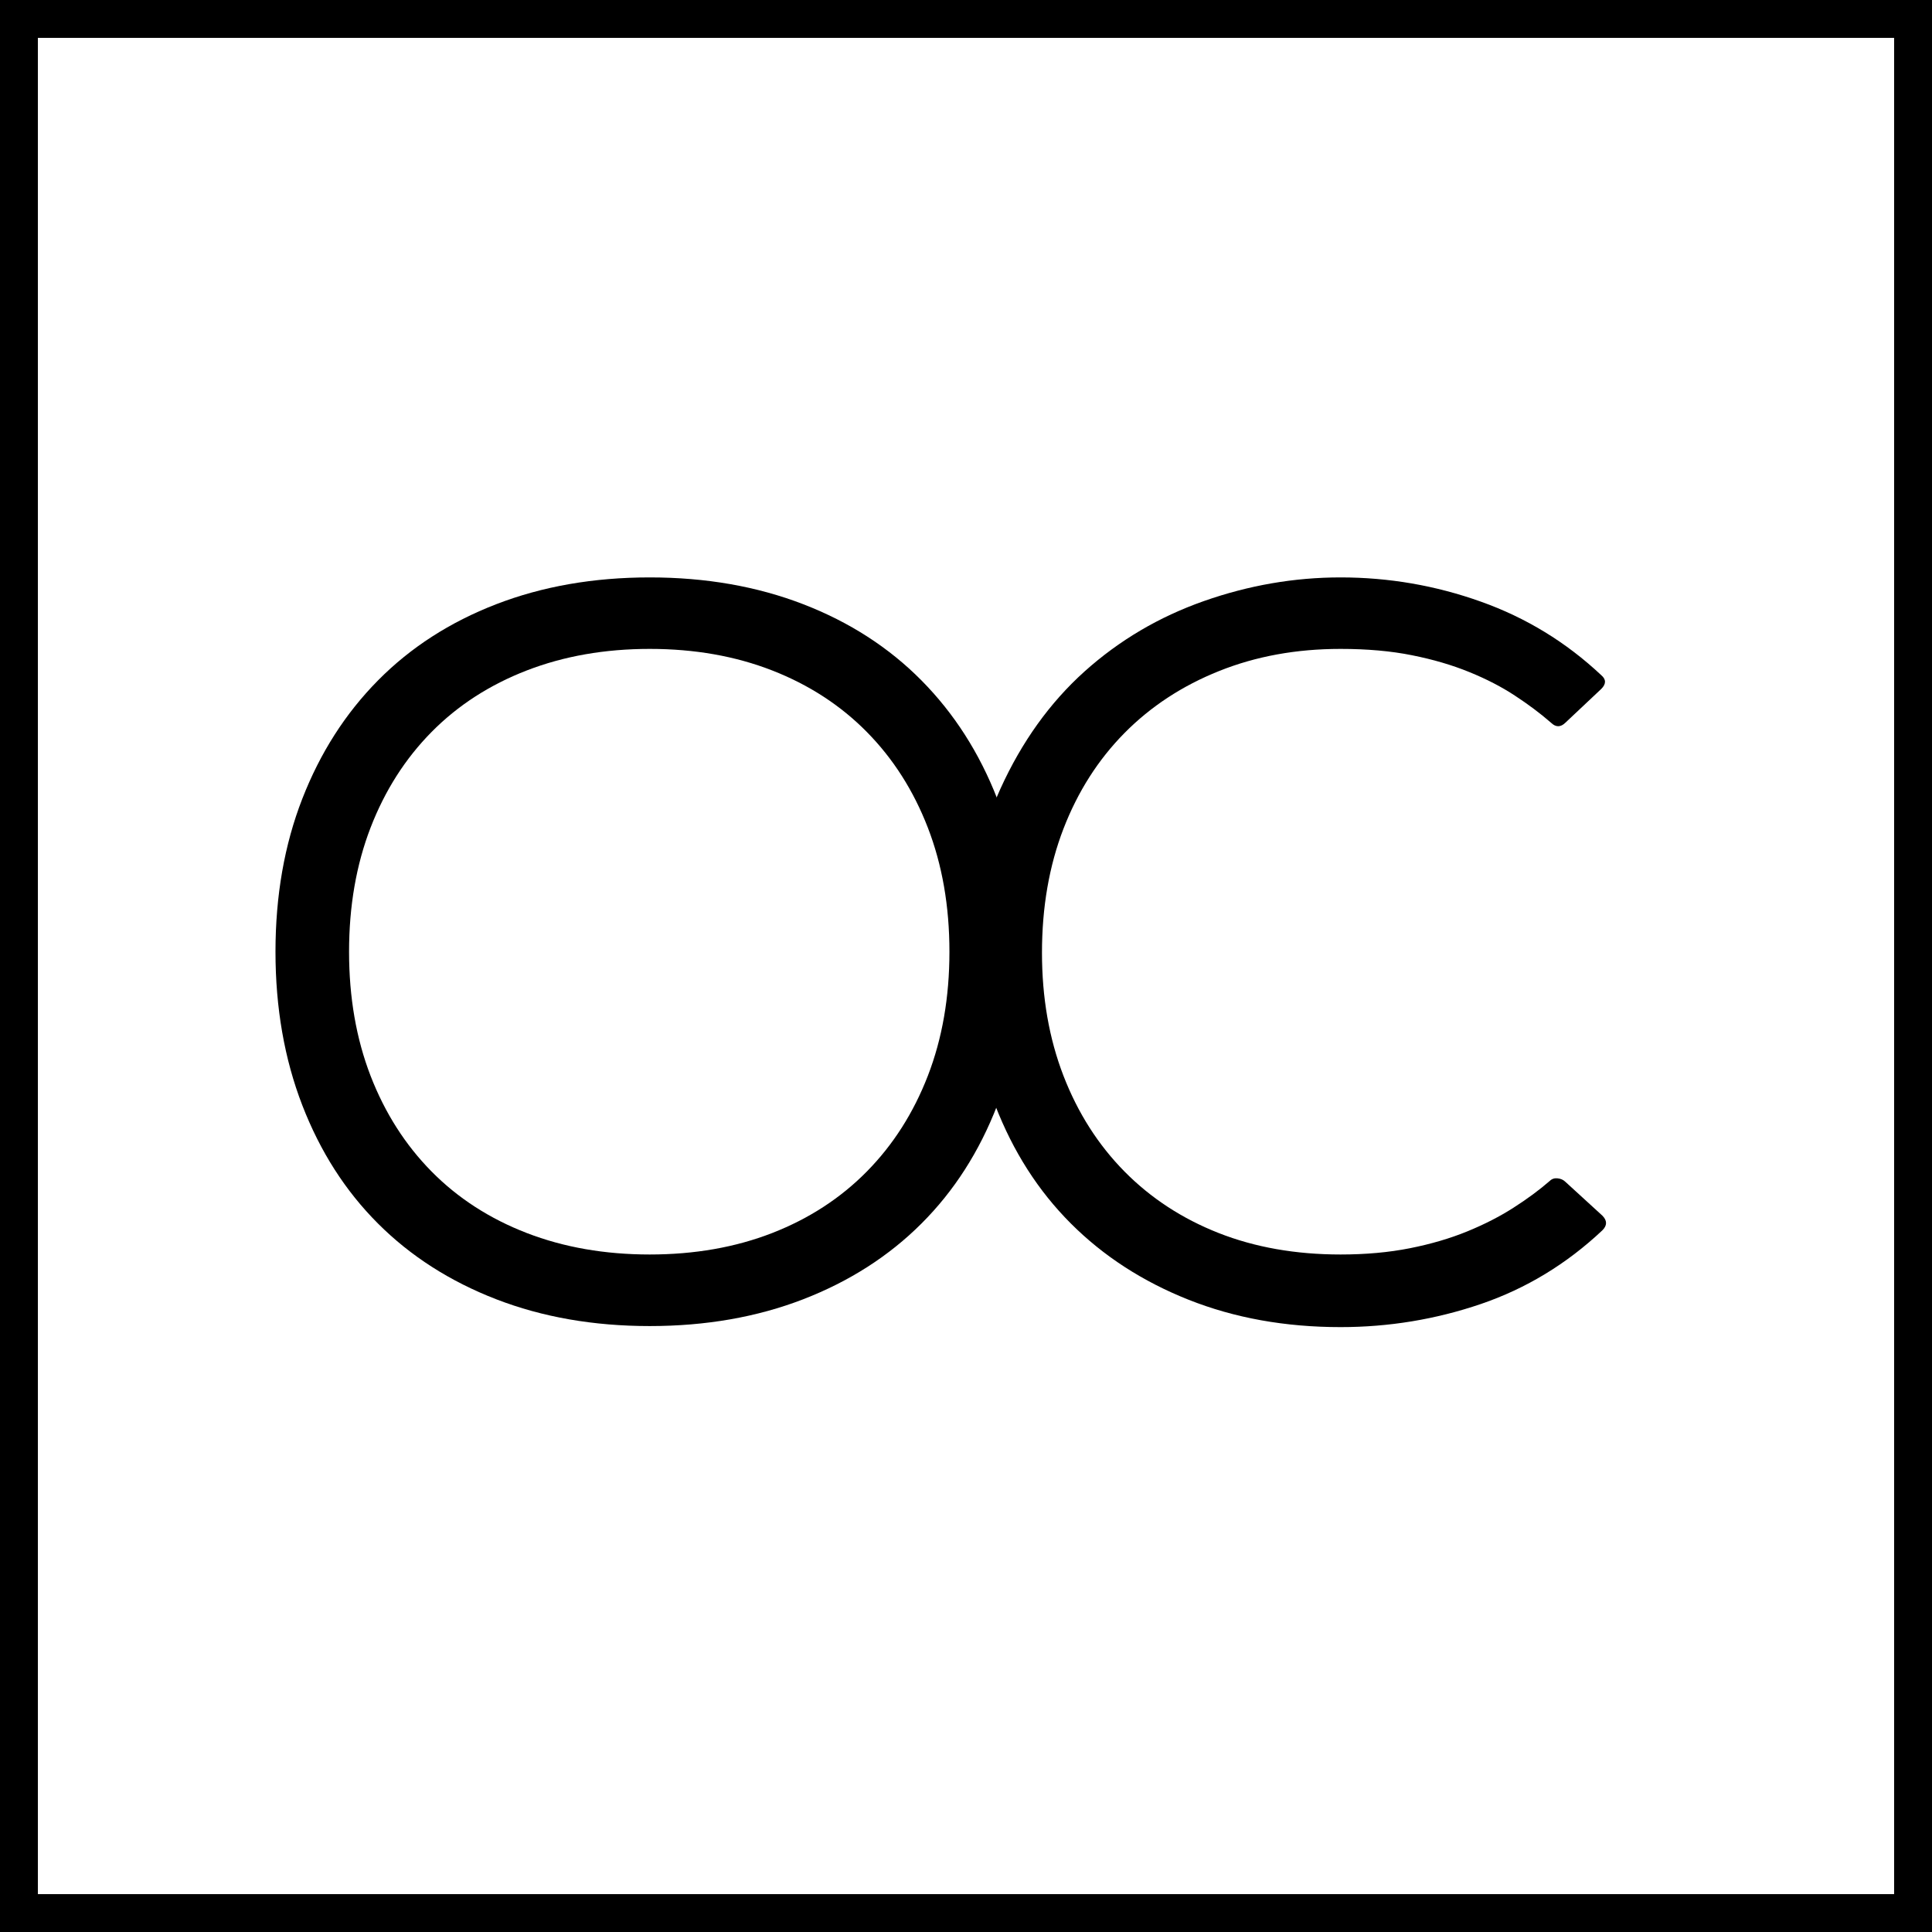
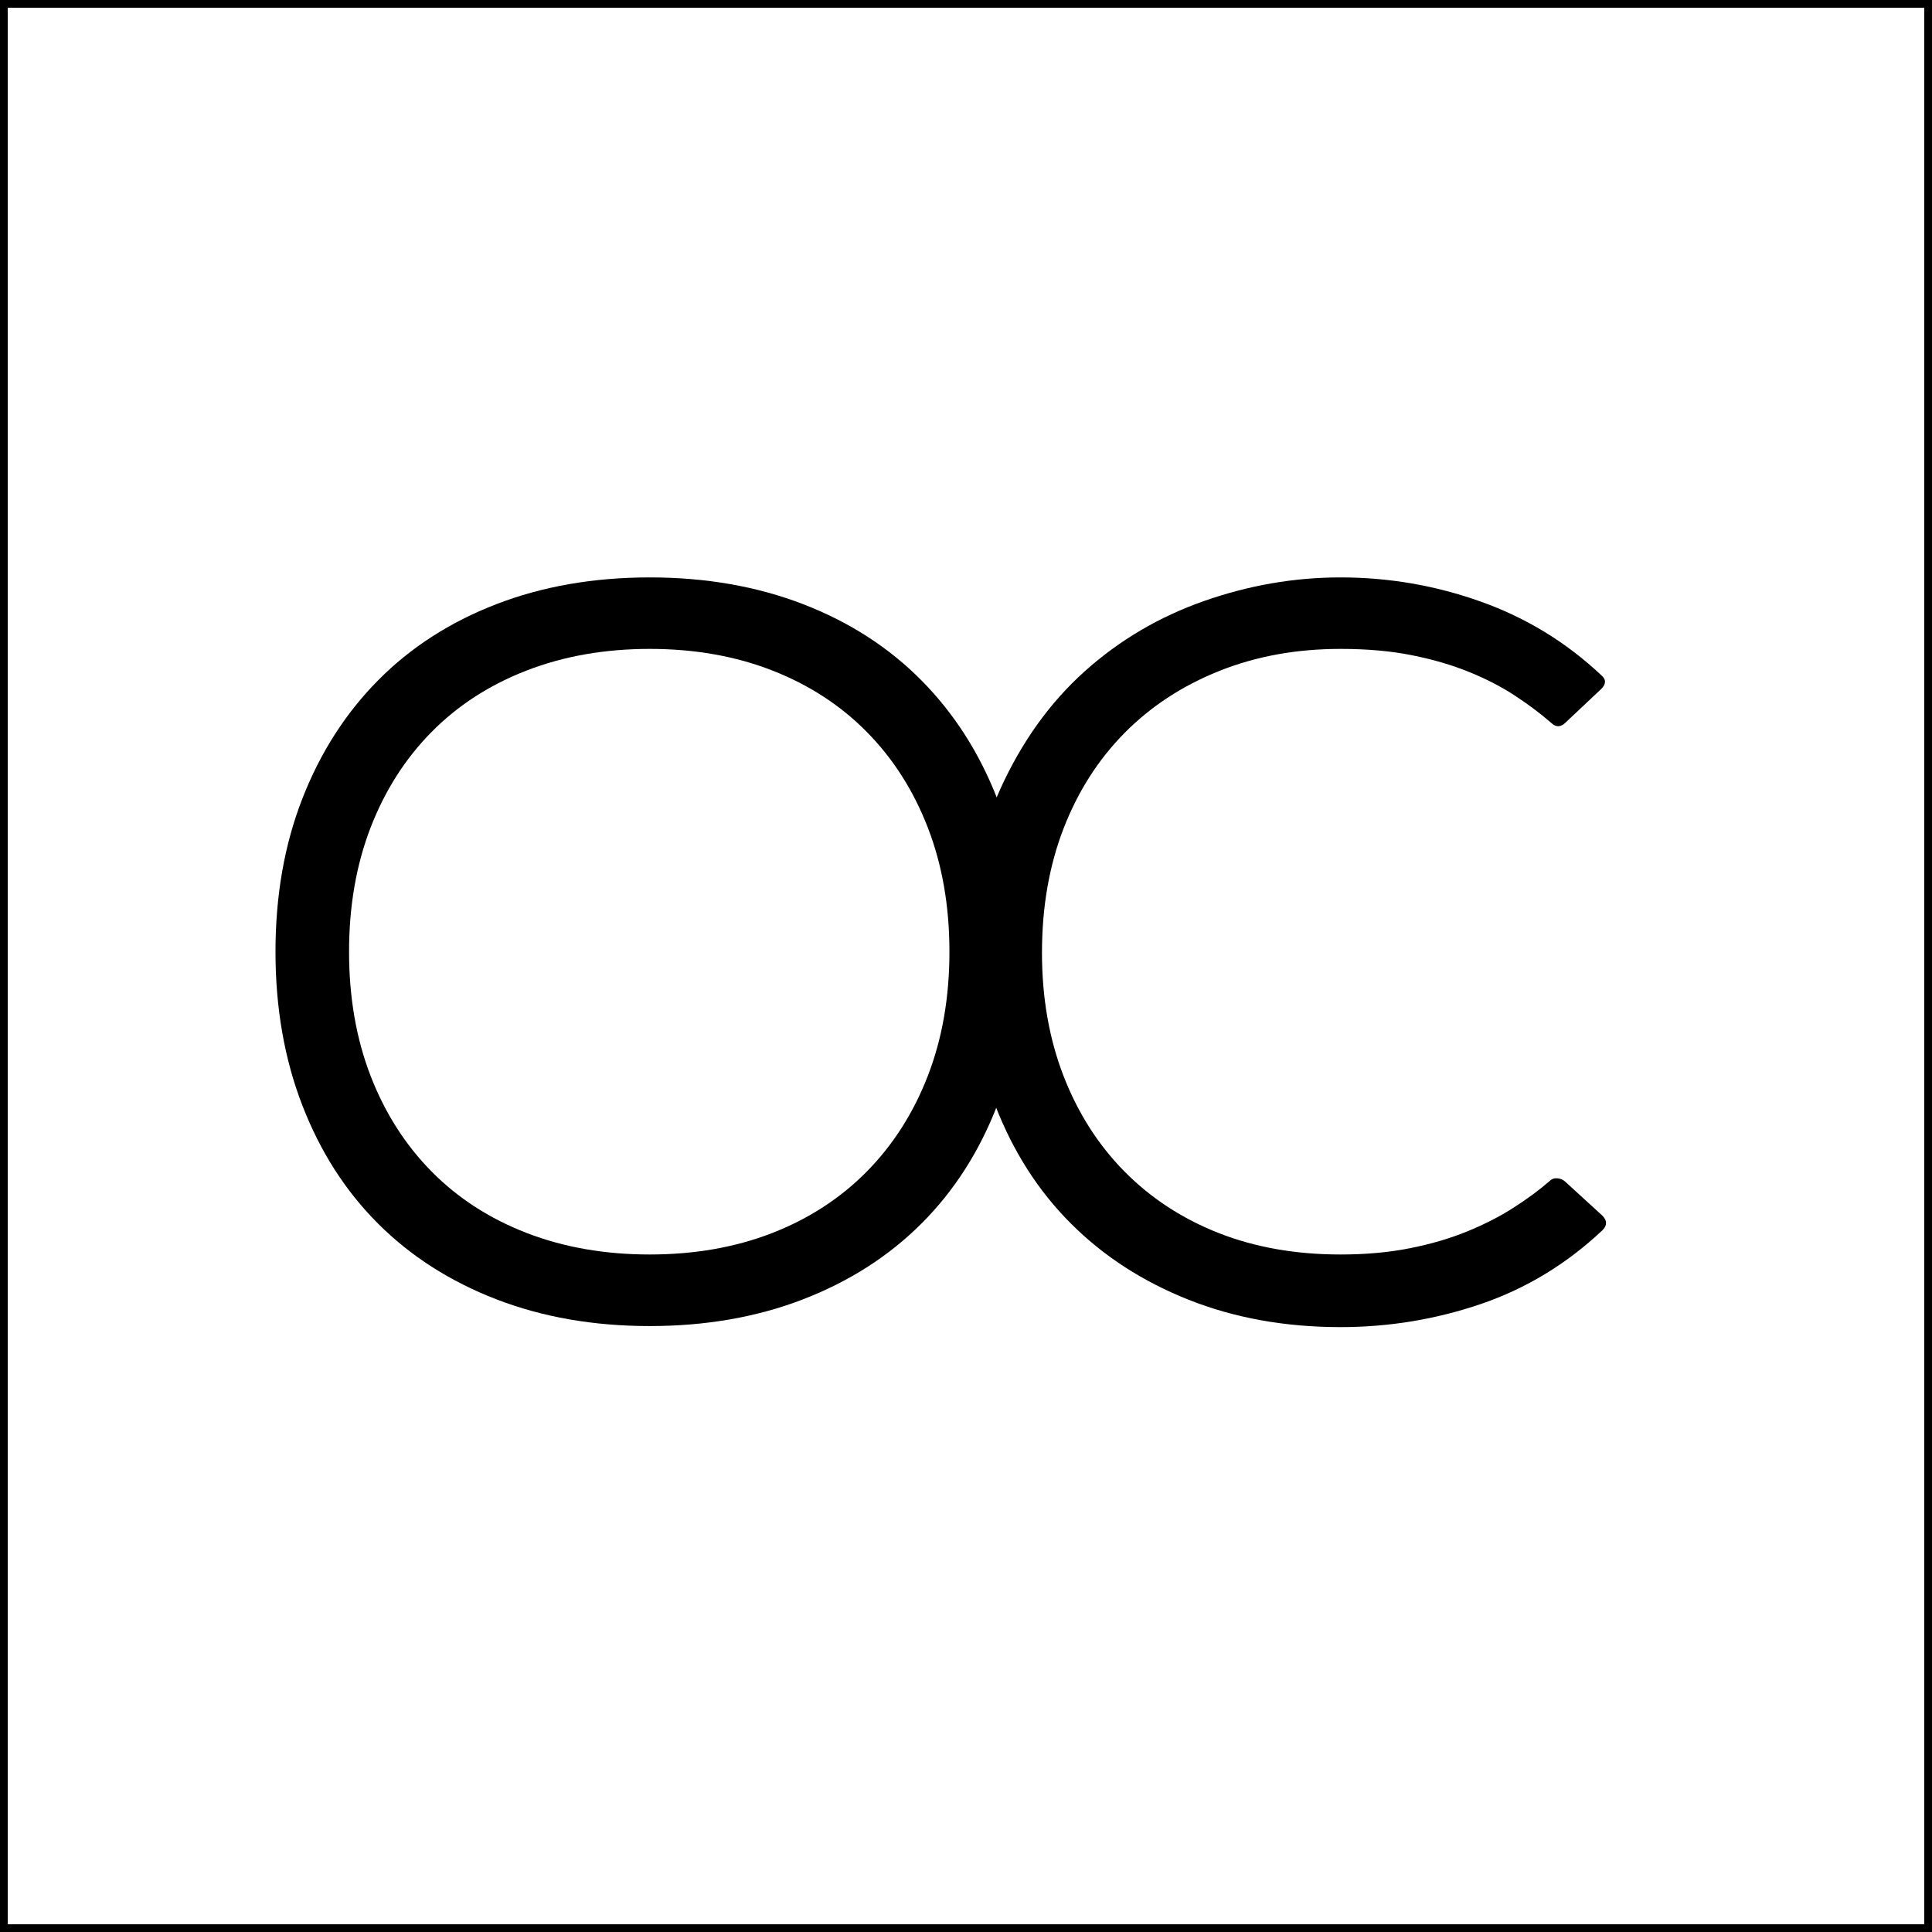
<svg xmlns="http://www.w3.org/2000/svg" width="500" viewBox="0 0 375 375" height="500" preserveAspectRatio="xMidYMid meet">
  <defs>
    <g />
    <clipPath id="5fda3d5587">
-       <path d="M 0.898 0.898 L 374.102 0.898 L 374.102 374.102 L 0.898 374.102 Z M 0.898 0.898 " clip-rule="nonzero" />
-     </clipPath>
+       </clipPath>
  </defs>
-   <rect x="-37.5" width="450" fill="#ffffff" y="-37.5" height="450" fill-opacity="1" />
  <rect x="-37.5" width="450" fill="#ffffff" y="-37.5" height="450" fill-opacity="1" />
  <g clip-path="url(#5fda3d5587)">
    <path fill="#000000" d="M 367.648 367.648 L 7.352 367.648 L 7.352 7.352 L 367.648 7.352 Z M 371.324 0 L 3.676 0 C 1.637 0 0 1.637 0 3.676 L 0 371.324 C 0 373.363 1.637 375 3.676 375 L 371.324 375 C 373.363 375 375 373.363 375 371.324 L 375 3.676 C 375 1.637 373.363 0 371.324 0 " fill-opacity="1" fill-rule="nonzero" />
  </g>
  <path stroke-linecap="butt" transform="matrix(0.75, 0, 0, 0.75, 0, 0)" fill="none" stroke-linejoin="miter" d="M -0 -0 L -0 500 L 500 500 L 500 -0 L -0 -0 " stroke="#000000" stroke-width="4" stroke-opacity="1" stroke-miterlimit="4" />
  <g fill="#000000" fill-opacity="1">
    <g transform="translate(44.69, 255.544)">
      <g>
        <path d="M 8.781 -70.812 C 8.781 -81.695 10.516 -91.594 13.984 -100.5 C 17.453 -109.414 22.348 -117.07 28.672 -123.469 C 34.992 -129.863 42.645 -134.797 51.625 -138.266 C 60.602 -141.734 70.535 -143.469 81.422 -143.469 C 92.305 -143.469 102.238 -141.734 111.219 -138.266 C 120.195 -134.797 127.848 -129.863 134.172 -123.469 C 140.504 -117.07 145.406 -109.414 148.875 -100.5 C 152.344 -91.594 154.078 -81.695 154.078 -70.812 C 154.078 -59.926 152.344 -49.992 148.875 -41.016 C 145.406 -32.035 140.504 -24.383 134.172 -18.062 C 127.848 -11.738 120.195 -6.836 111.219 -3.359 C 102.238 0.109 92.305 1.844 81.422 1.844 C 70.535 1.844 60.602 0.109 51.625 -3.359 C 42.645 -6.836 34.992 -11.738 28.672 -18.062 C 22.348 -24.383 17.453 -32.035 13.984 -41.016 C 10.516 -49.992 8.781 -59.926 8.781 -70.812 Z M 23.062 -70.812 C 23.062 -61.969 24.453 -53.941 27.234 -46.734 C 30.023 -39.523 33.973 -33.332 39.078 -28.156 C 44.18 -22.988 50.336 -19.008 57.547 -16.219 C 64.754 -13.438 72.711 -12.047 81.422 -12.047 C 90.129 -12.047 98.055 -13.438 105.203 -16.219 C 112.348 -19.008 118.469 -22.988 123.562 -28.156 C 128.664 -33.332 132.613 -39.523 135.406 -46.734 C 138.195 -53.941 139.594 -61.969 139.594 -70.812 C 139.594 -79.656 138.195 -87.68 135.406 -94.891 C 132.613 -102.109 128.664 -108.301 123.562 -113.469 C 118.469 -118.633 112.348 -122.613 105.203 -125.406 C 98.055 -128.195 90.129 -129.594 81.422 -129.594 C 72.711 -129.594 64.754 -128.195 57.547 -125.406 C 50.336 -122.613 44.18 -118.633 39.078 -113.469 C 33.973 -108.301 30.023 -102.109 27.234 -94.891 C 24.453 -87.68 23.062 -79.656 23.062 -70.812 Z M 23.062 -70.812 " />
      </g>
    </g>
  </g>
  <g fill="#000000" fill-opacity="1">
    <g transform="translate(179.185, 255.544)">
      <g>
        <path d="M 131.828 -16.734 C 124.891 -10.203 117.031 -5.438 108.25 -2.438 C 99.477 0.551 90.398 2.047 81.016 2.047 C 70.266 2.047 60.43 0.273 51.516 -3.266 C 42.609 -6.805 34.992 -11.738 28.672 -18.062 C 22.348 -24.383 17.453 -32.035 13.984 -41.016 C 10.516 -49.992 8.781 -59.859 8.781 -70.609 C 8.781 -82.723 10.852 -93.336 15 -102.453 C 19.145 -111.566 24.582 -119.148 31.312 -125.203 C 38.051 -131.254 45.773 -135.812 54.484 -138.875 C 63.191 -141.938 72.035 -143.469 81.016 -143.469 C 90.398 -143.469 99.477 -141.898 108.25 -138.766 C 117.031 -135.641 124.82 -130.879 131.625 -124.484 C 132.582 -123.672 132.582 -122.785 131.625 -121.828 L 124.688 -115.297 C 123.738 -114.348 122.785 -114.348 121.828 -115.297 C 119.797 -117.066 117.484 -118.801 114.891 -120.5 C 112.305 -122.207 109.348 -123.738 106.016 -125.094 C 102.68 -126.457 98.973 -127.547 94.891 -128.359 C 90.816 -129.18 86.191 -129.594 81.016 -129.594 C 72.441 -129.594 64.582 -128.16 57.438 -125.297 C 50.301 -122.441 44.18 -118.43 39.078 -113.266 C 33.973 -108.098 30.023 -101.906 27.234 -94.688 C 24.453 -87.477 23.062 -79.453 23.062 -70.609 C 23.062 -61.898 24.453 -53.941 27.234 -46.734 C 30.023 -39.523 33.973 -33.332 39.078 -28.156 C 44.18 -22.988 50.27 -19.008 57.344 -16.219 C 64.414 -13.438 72.305 -12.047 81.016 -12.047 C 85.91 -12.047 90.398 -12.453 94.484 -13.266 C 98.566 -14.078 102.273 -15.164 105.609 -16.531 C 108.941 -17.895 111.93 -19.426 114.578 -21.125 C 117.234 -22.82 119.582 -24.555 121.625 -26.328 C 122.039 -26.734 122.551 -26.898 123.156 -26.828 C 123.77 -26.766 124.281 -26.531 124.688 -26.125 L 131.828 -19.594 C 132.785 -18.633 132.785 -17.68 131.828 -16.734 Z M 131.828 -16.734 " />
      </g>
    </g>
  </g>
</svg>